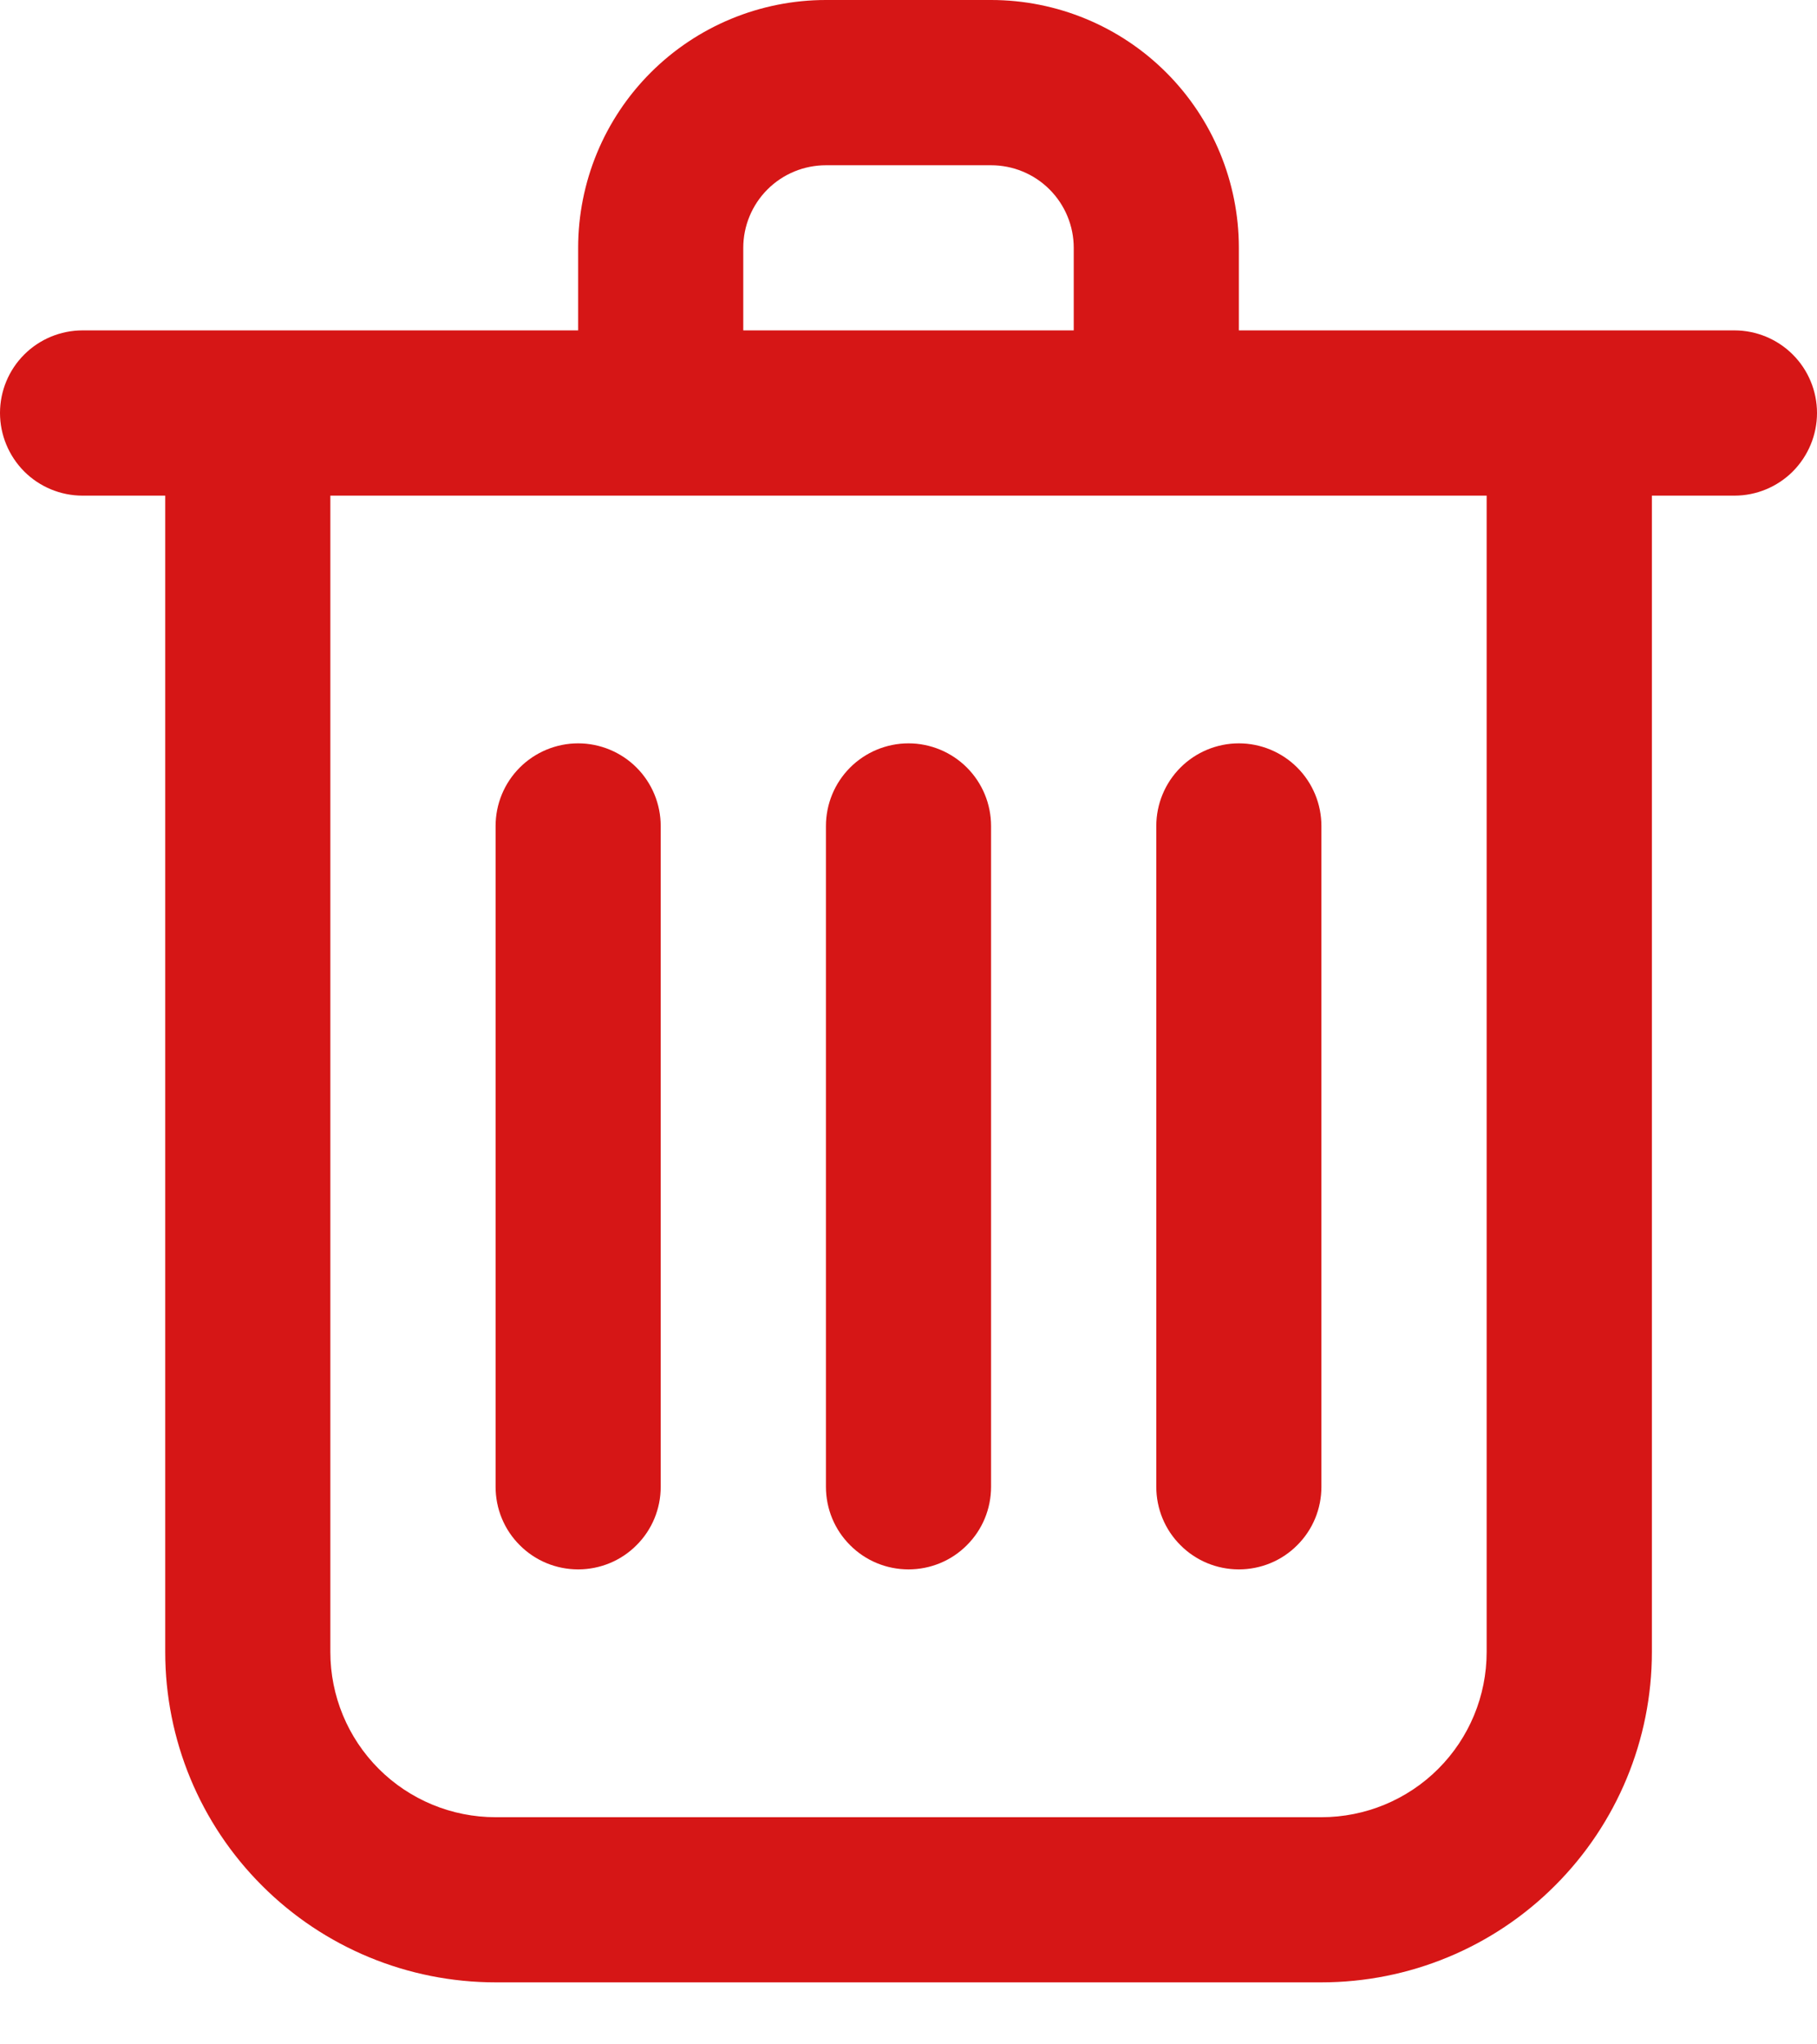
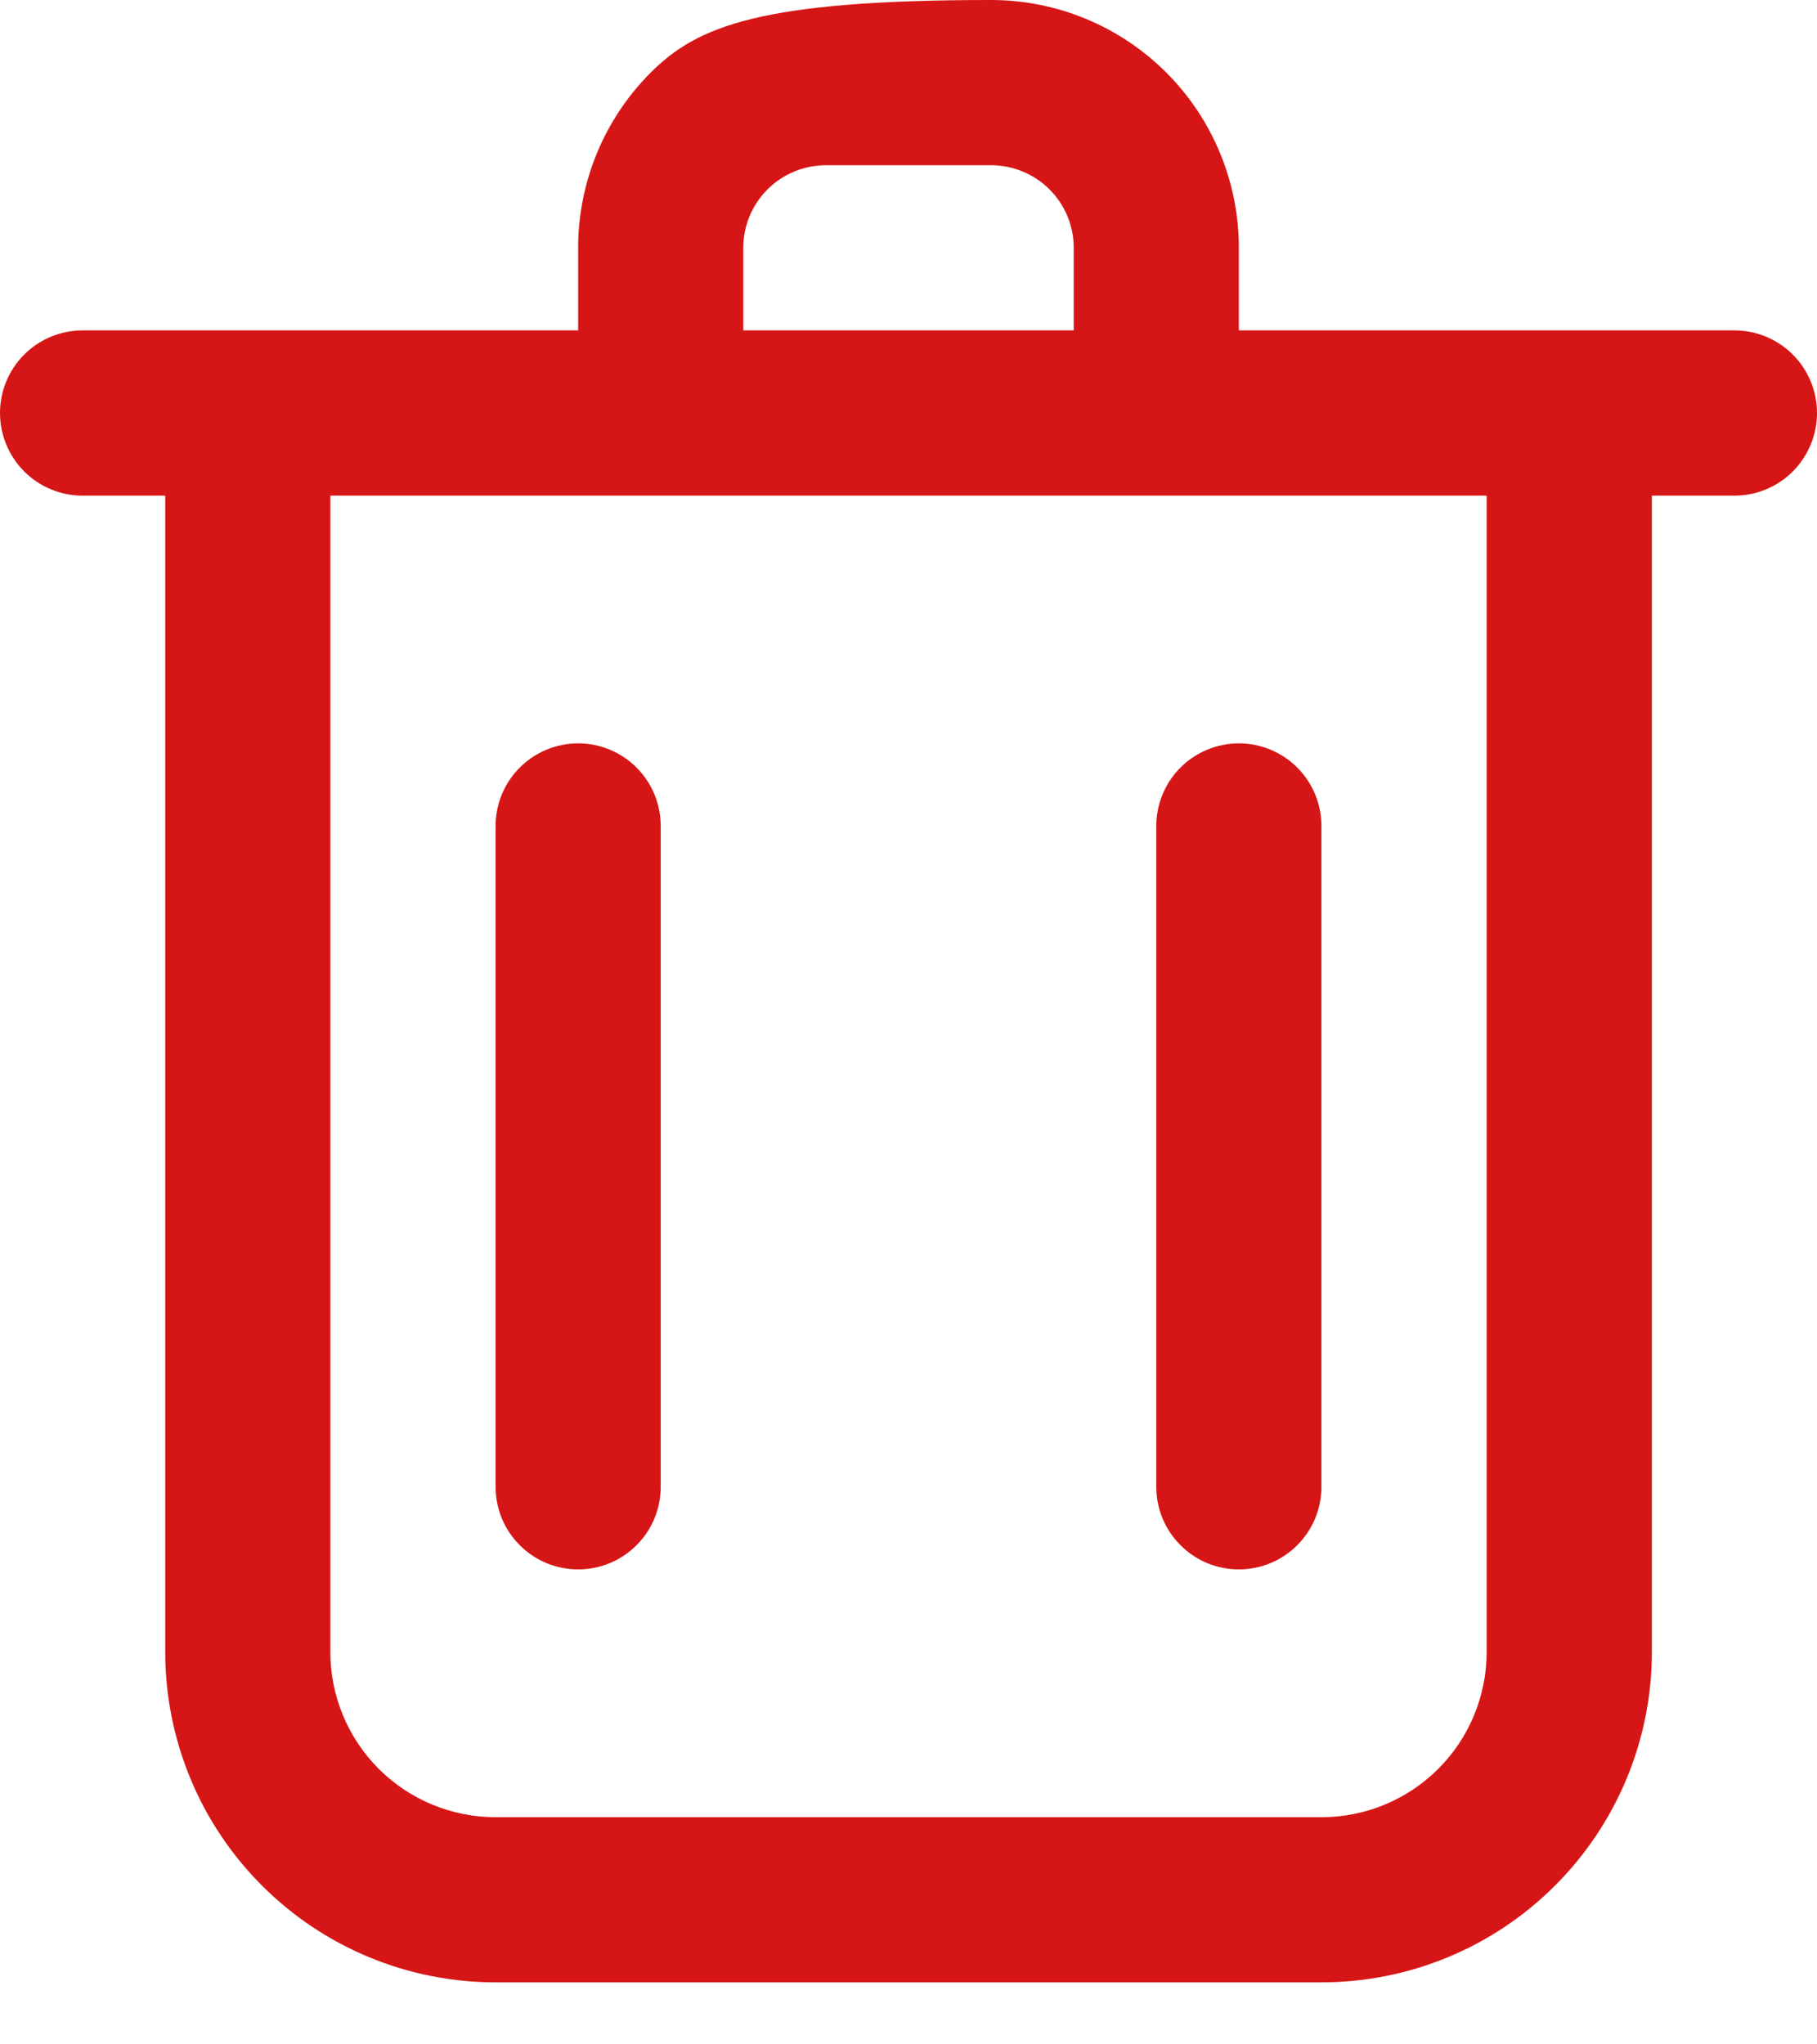
<svg xmlns="http://www.w3.org/2000/svg" width="16" height="18" viewBox="0 0 16 18" fill="none">
-   <path d="M8.727 0H7.273C6.694 0 6.139 0.23 5.73 0.639C5.321 1.048 5.091 1.603 5.091 2.182V2.909H0.727C0.534 2.909 0.349 2.986 0.213 3.122C0.077 3.258 0 3.443 0 3.636C0 3.829 0.077 4.014 0.213 4.151C0.349 4.287 0.534 4.364 0.727 4.364H1.455V14.546C1.455 15.317 1.761 16.057 2.307 16.602C2.852 17.148 3.592 17.454 4.364 17.454H11.636C12.408 17.454 13.148 17.148 13.693 16.602C14.239 16.057 14.546 15.317 14.546 14.546V4.364H15.273C15.466 4.364 15.651 4.287 15.787 4.151C15.923 4.014 16 3.829 16 3.636C16 3.443 15.923 3.258 15.787 3.122C15.651 2.986 15.466 2.909 15.273 2.909H10.909V2.182C10.909 1.603 10.679 1.048 10.27 0.639C9.861 0.23 9.306 0 8.727 0ZM6.545 2.182C6.545 1.989 6.622 1.804 6.758 1.668C6.895 1.531 7.08 1.455 7.273 1.455H8.727C8.92 1.455 9.105 1.531 9.242 1.668C9.378 1.804 9.455 1.989 9.455 2.182V2.909H6.545V2.182ZM13.091 14.546C13.091 14.931 12.938 15.301 12.665 15.574C12.392 15.847 12.022 16 11.636 16H4.364C3.978 16 3.608 15.847 3.335 15.574C3.062 15.301 2.909 14.931 2.909 14.546V4.364H13.091V14.546Z" fill="#D61616" />
-   <path d="M8 6.545C7.807 6.545 7.622 6.622 7.486 6.758C7.349 6.895 7.273 7.08 7.273 7.273V13.091C7.273 13.284 7.349 13.469 7.486 13.605C7.622 13.742 7.807 13.818 8 13.818C8.193 13.818 8.378 13.742 8.514 13.605C8.651 13.469 8.727 13.284 8.727 13.091V7.273C8.727 7.08 8.651 6.895 8.514 6.758C8.378 6.622 8.193 6.545 8 6.545Z" fill="#D61616" />
+   <path d="M8.727 0C6.694 0 6.139 0.23 5.73 0.639C5.321 1.048 5.091 1.603 5.091 2.182V2.909H0.727C0.534 2.909 0.349 2.986 0.213 3.122C0.077 3.258 0 3.443 0 3.636C0 3.829 0.077 4.014 0.213 4.151C0.349 4.287 0.534 4.364 0.727 4.364H1.455V14.546C1.455 15.317 1.761 16.057 2.307 16.602C2.852 17.148 3.592 17.454 4.364 17.454H11.636C12.408 17.454 13.148 17.148 13.693 16.602C14.239 16.057 14.546 15.317 14.546 14.546V4.364H15.273C15.466 4.364 15.651 4.287 15.787 4.151C15.923 4.014 16 3.829 16 3.636C16 3.443 15.923 3.258 15.787 3.122C15.651 2.986 15.466 2.909 15.273 2.909H10.909V2.182C10.909 1.603 10.679 1.048 10.27 0.639C9.861 0.23 9.306 0 8.727 0ZM6.545 2.182C6.545 1.989 6.622 1.804 6.758 1.668C6.895 1.531 7.08 1.455 7.273 1.455H8.727C8.92 1.455 9.105 1.531 9.242 1.668C9.378 1.804 9.455 1.989 9.455 2.182V2.909H6.545V2.182ZM13.091 14.546C13.091 14.931 12.938 15.301 12.665 15.574C12.392 15.847 12.022 16 11.636 16H4.364C3.978 16 3.608 15.847 3.335 15.574C3.062 15.301 2.909 14.931 2.909 14.546V4.364H13.091V14.546Z" fill="#D61616" />
  <path d="M10.182 13.091C10.182 13.284 10.258 13.469 10.395 13.605C10.531 13.742 10.716 13.818 10.909 13.818C11.102 13.818 11.287 13.742 11.423 13.605C11.56 13.469 11.636 13.284 11.636 13.091V7.273C11.636 7.08 11.56 6.895 11.423 6.758C11.287 6.622 11.102 6.545 10.909 6.545C10.716 6.545 10.531 6.622 10.395 6.758C10.258 6.895 10.182 7.08 10.182 7.273V13.091Z" fill="#D61616" />
  <path d="M5.091 6.545C4.898 6.545 4.713 6.622 4.577 6.758C4.44 6.895 4.364 7.08 4.364 7.273V13.091C4.364 13.284 4.44 13.469 4.577 13.605C4.713 13.742 4.898 13.818 5.091 13.818C5.284 13.818 5.469 13.742 5.605 13.605C5.742 13.469 5.818 13.284 5.818 13.091V7.273C5.818 7.08 5.742 6.895 5.605 6.758C5.469 6.622 5.284 6.545 5.091 6.545Z" fill="#D61616" />
</svg>